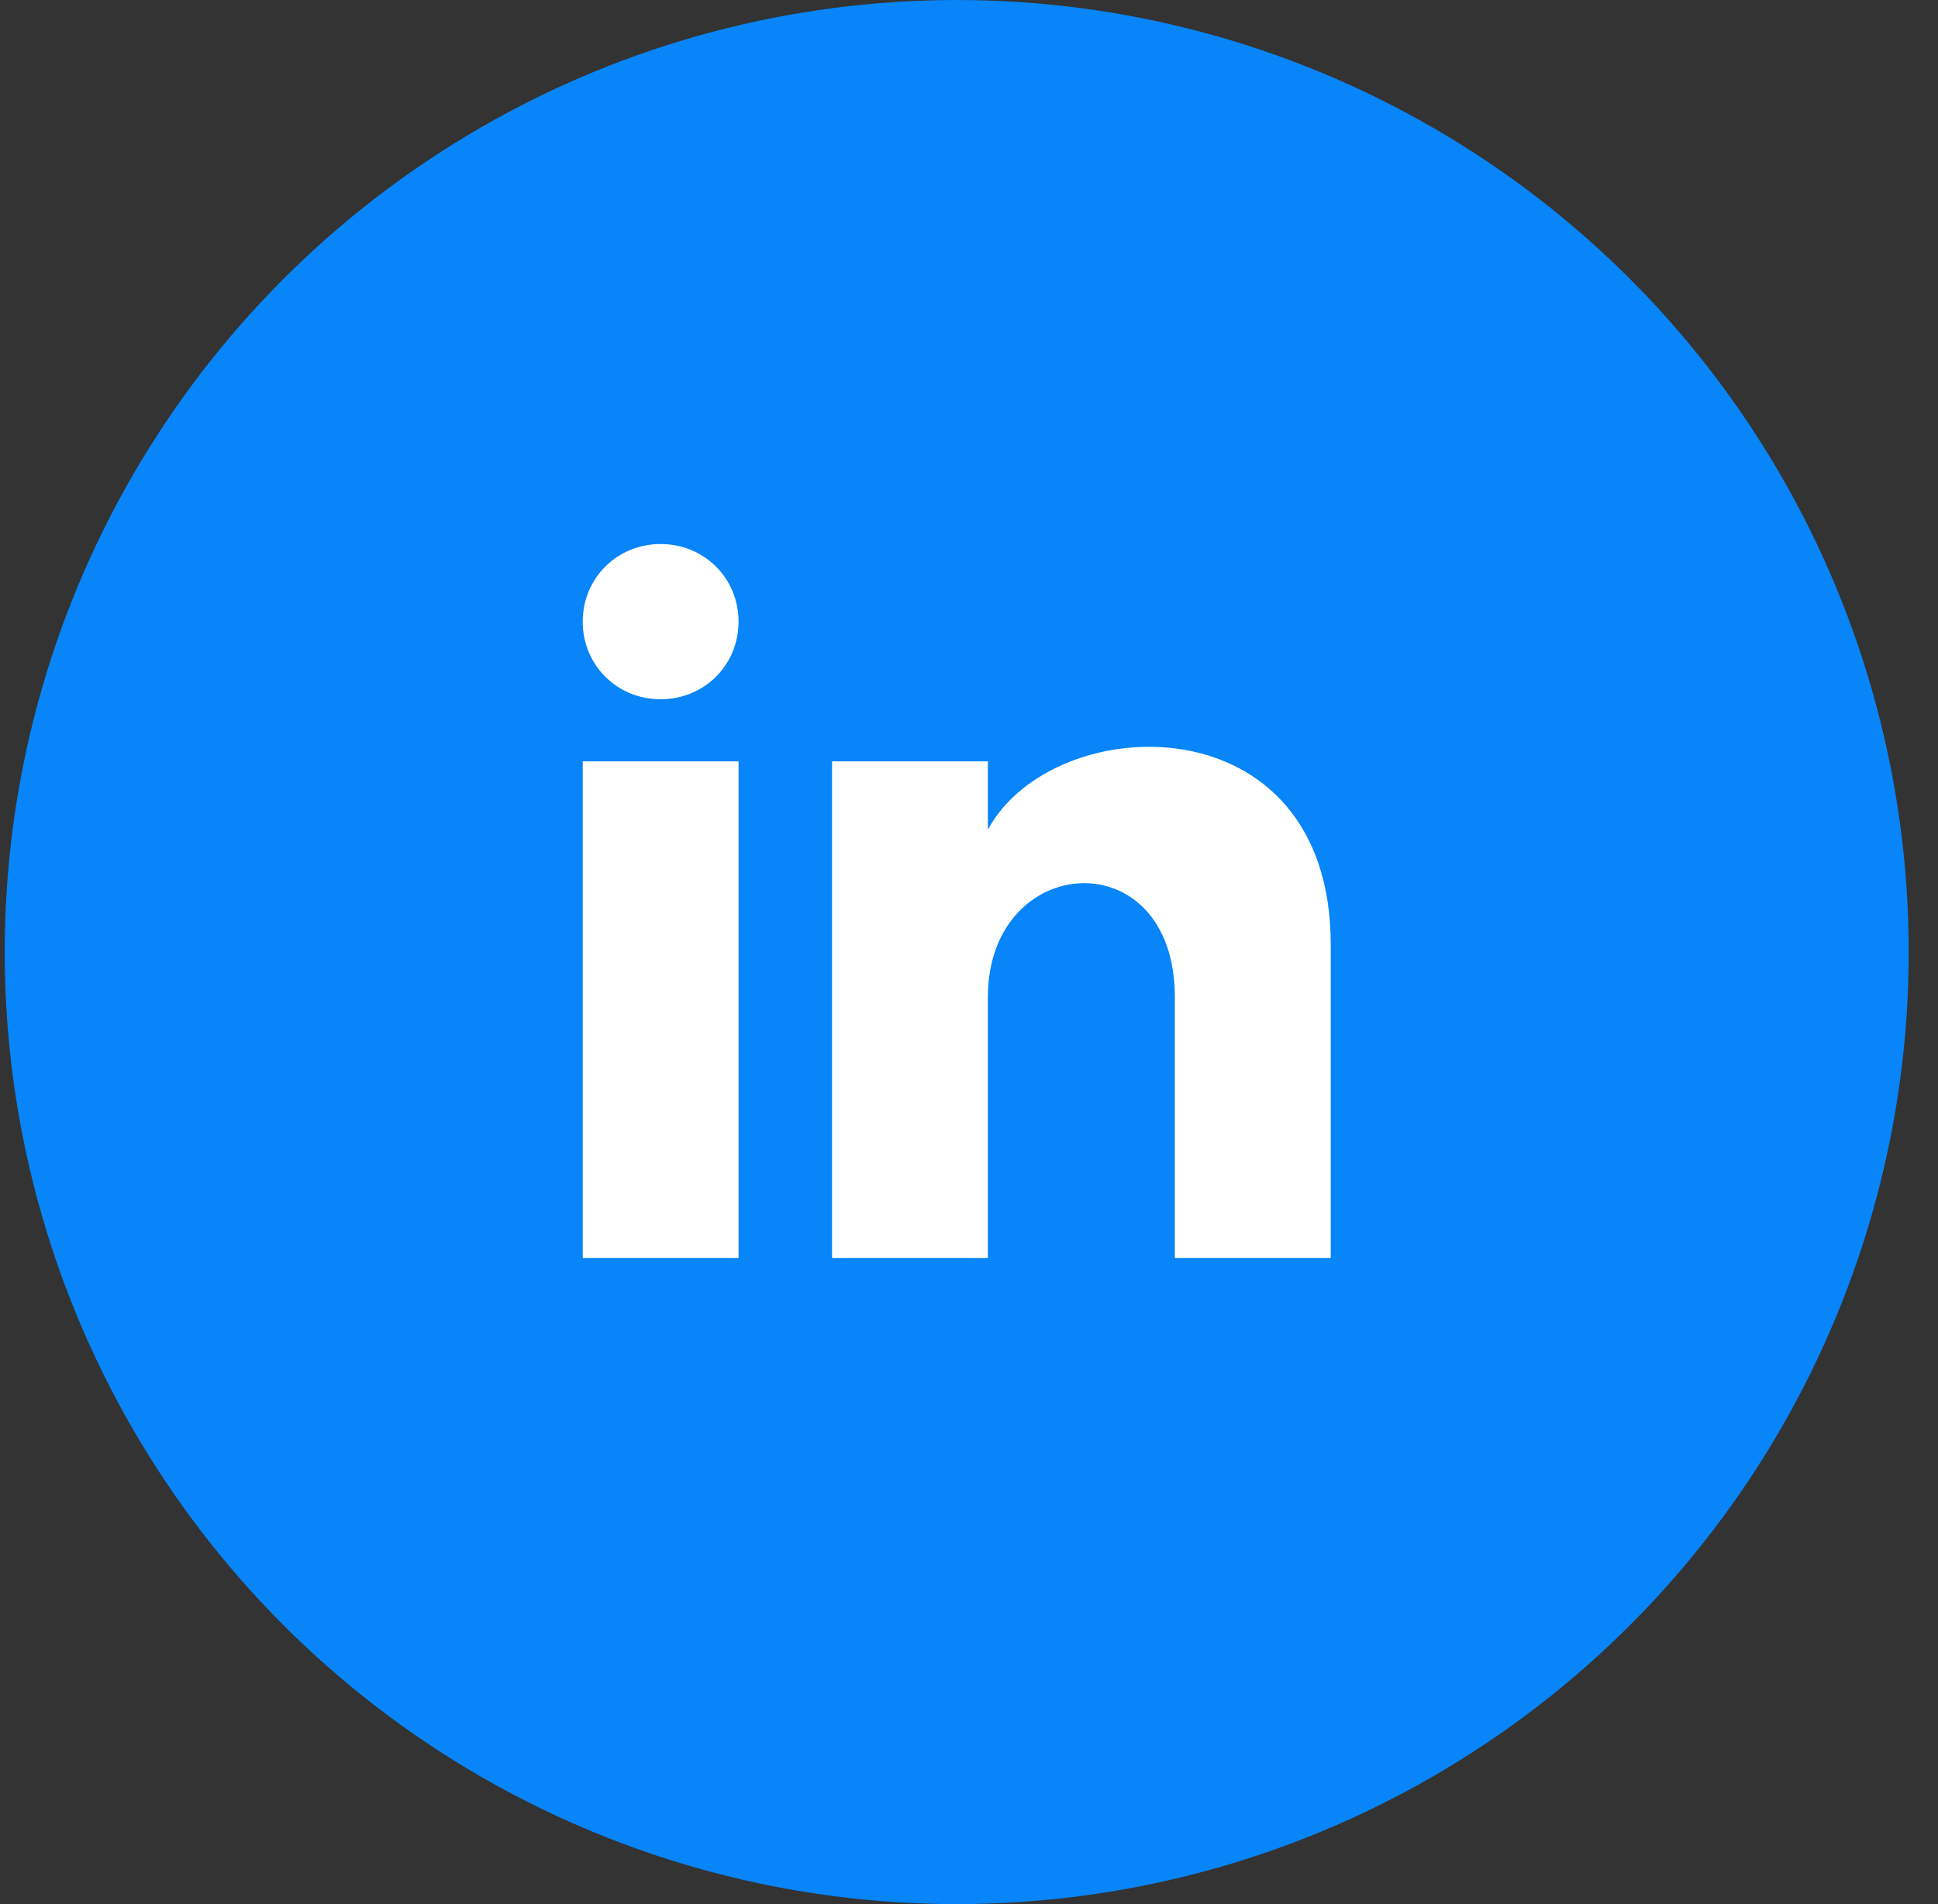
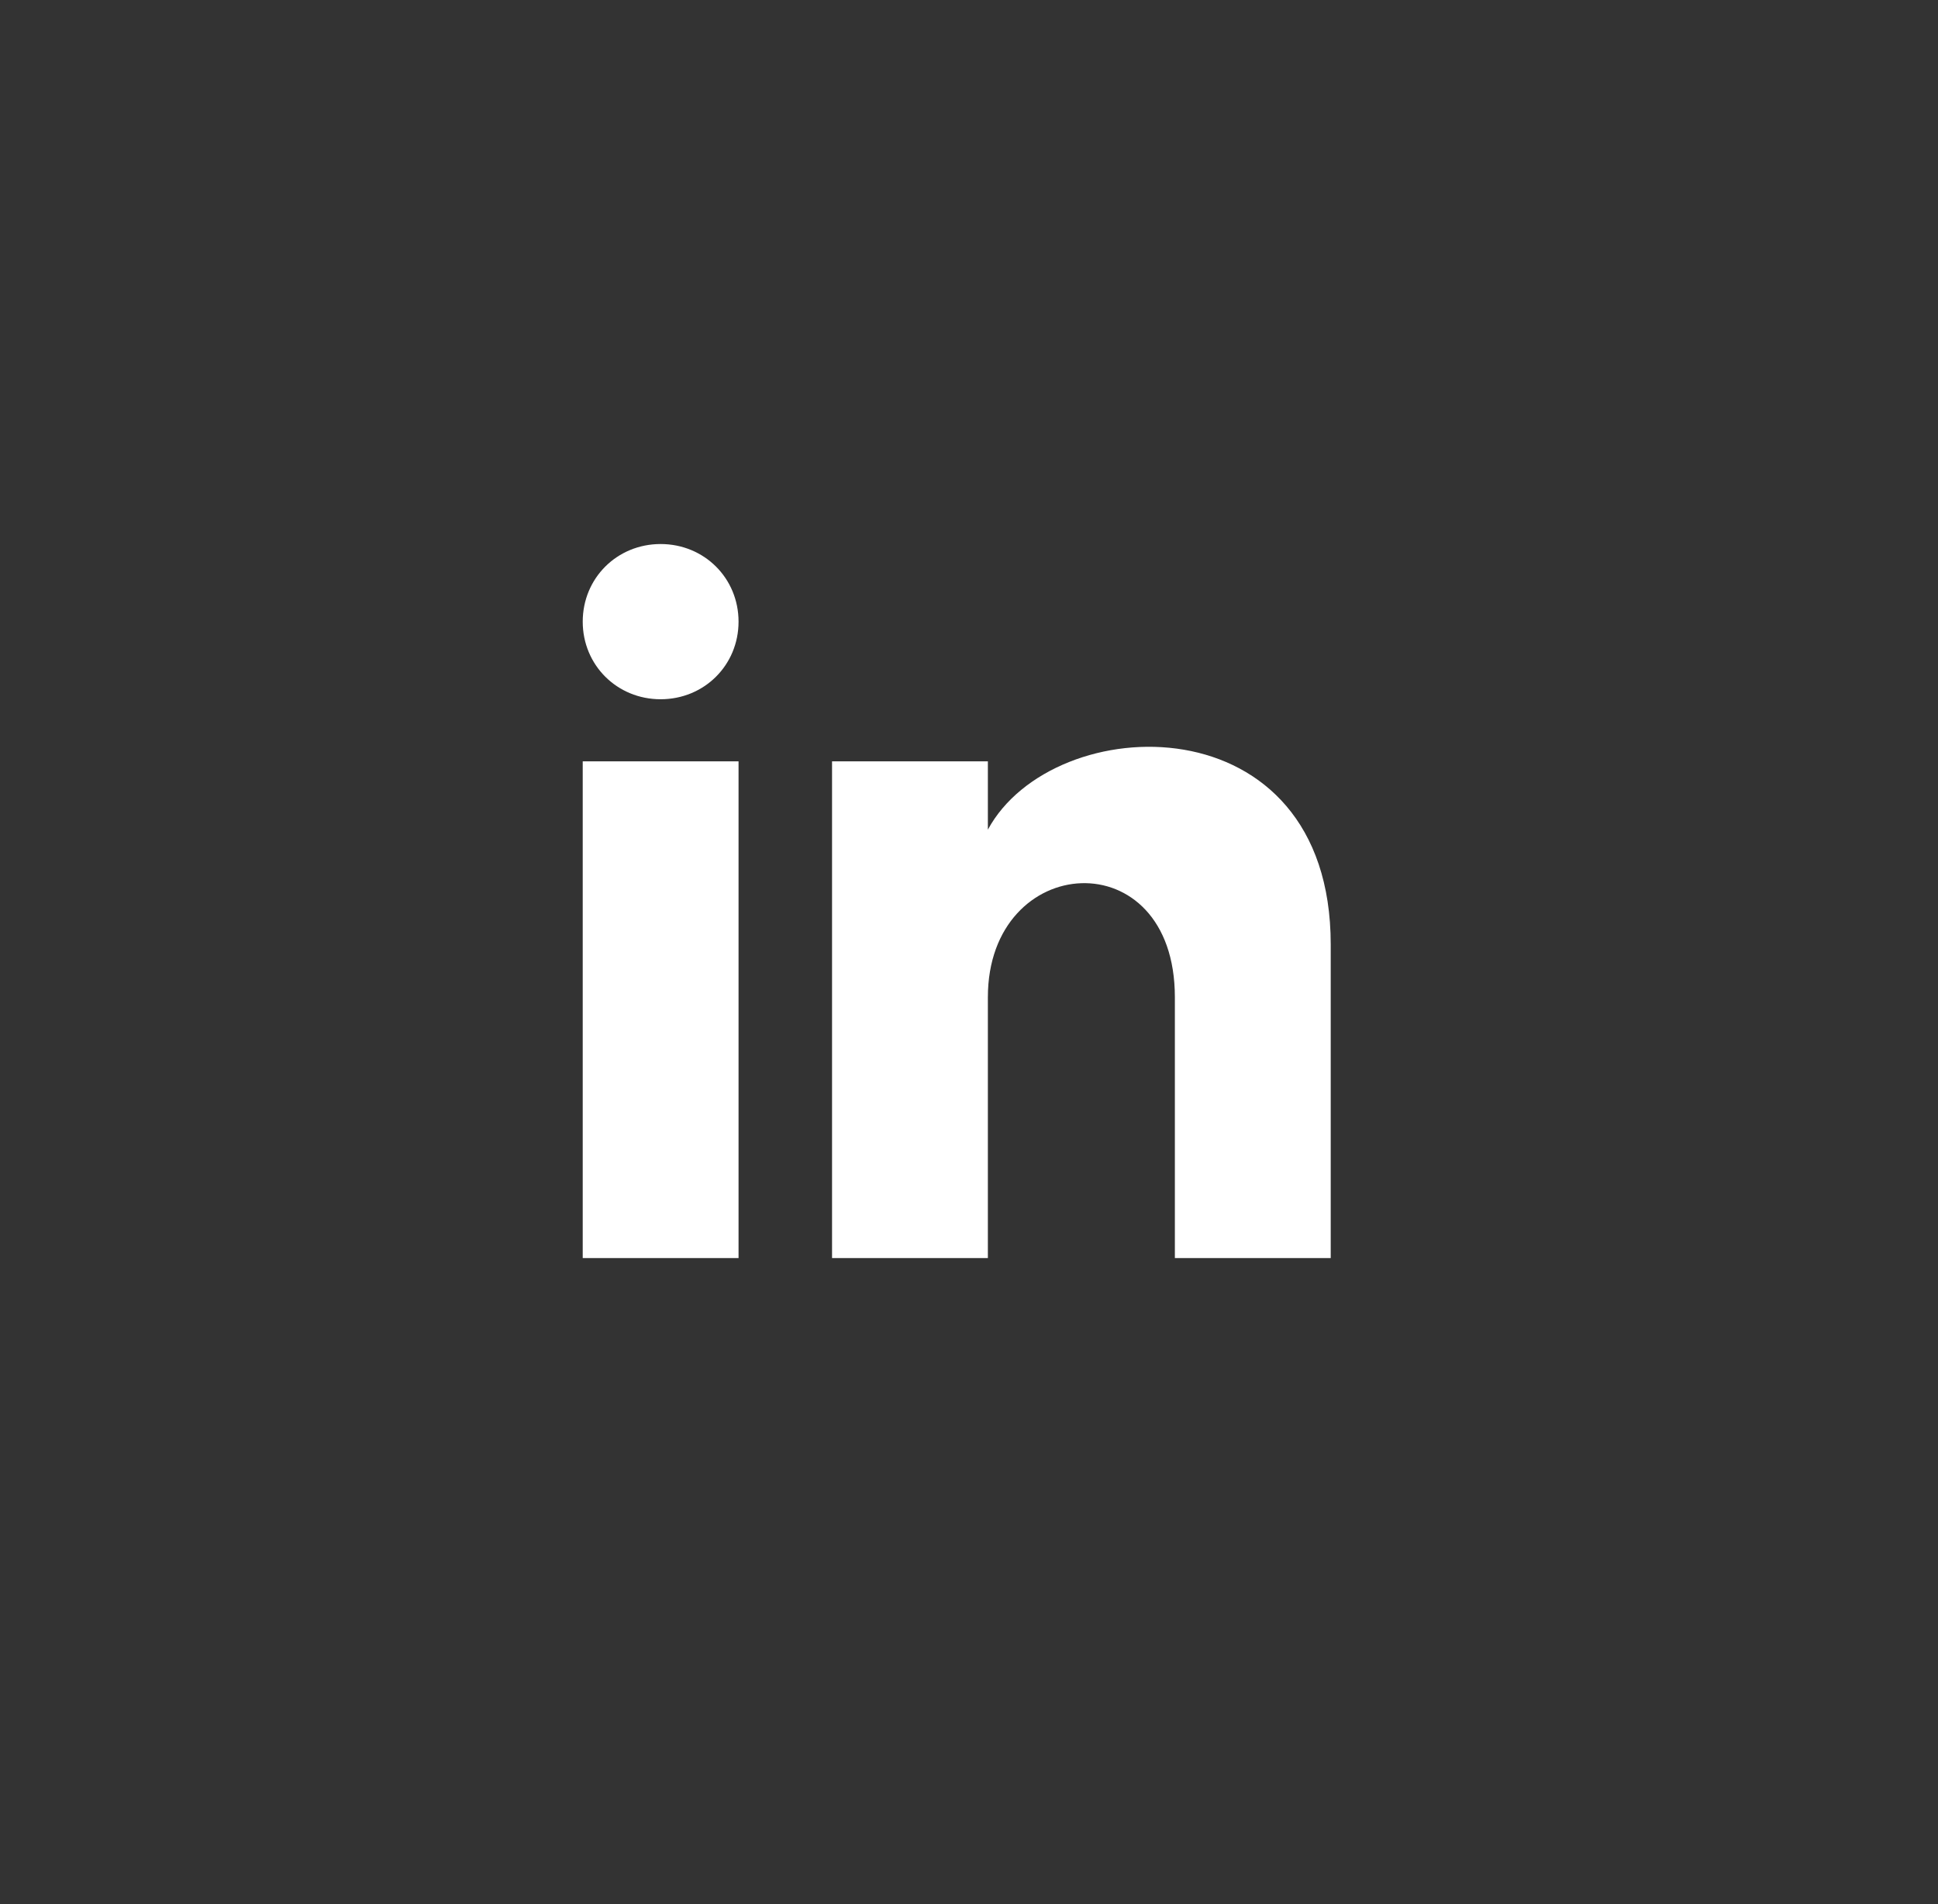
<svg xmlns="http://www.w3.org/2000/svg" width="57" height="56" viewBox="0 0 57 56" fill="none">
  <rect x="0" y="0" width="57" height="56" fill="#333333" stroke="none" />
-   <circle cx="28.139" cy="28" r="28" fill="#0785F9" />
-   <path d="M21.722 18.283C21.722 19.561 20.714 20.565 19.43 20.565C18.147 20.565 17.139 19.561 17.139 18.283C17.139 17.004 18.147 16 19.43 16C20.714 16 21.722 17.004 21.722 18.283ZM21.722 22.391H17.139V37H21.722V22.391ZM29.055 22.391H24.472V37H29.055V29.33C29.055 25.039 34.555 24.674 34.555 29.33V37H39.139V27.778C39.139 20.565 30.98 20.839 29.055 24.4V22.391Z" fill="white" />
+   <path d="M21.722 18.283C21.722 19.561 20.714 20.565 19.43 20.565C18.147 20.565 17.139 19.561 17.139 18.283C17.139 17.004 18.147 16 19.43 16C20.714 16 21.722 17.004 21.722 18.283ZM21.722 22.391H17.139V37H21.722V22.391ZH24.472V37H29.055V29.33C29.055 25.039 34.555 24.674 34.555 29.33V37H39.139V27.778C39.139 20.565 30.98 20.839 29.055 24.4V22.391Z" fill="white" />
</svg>